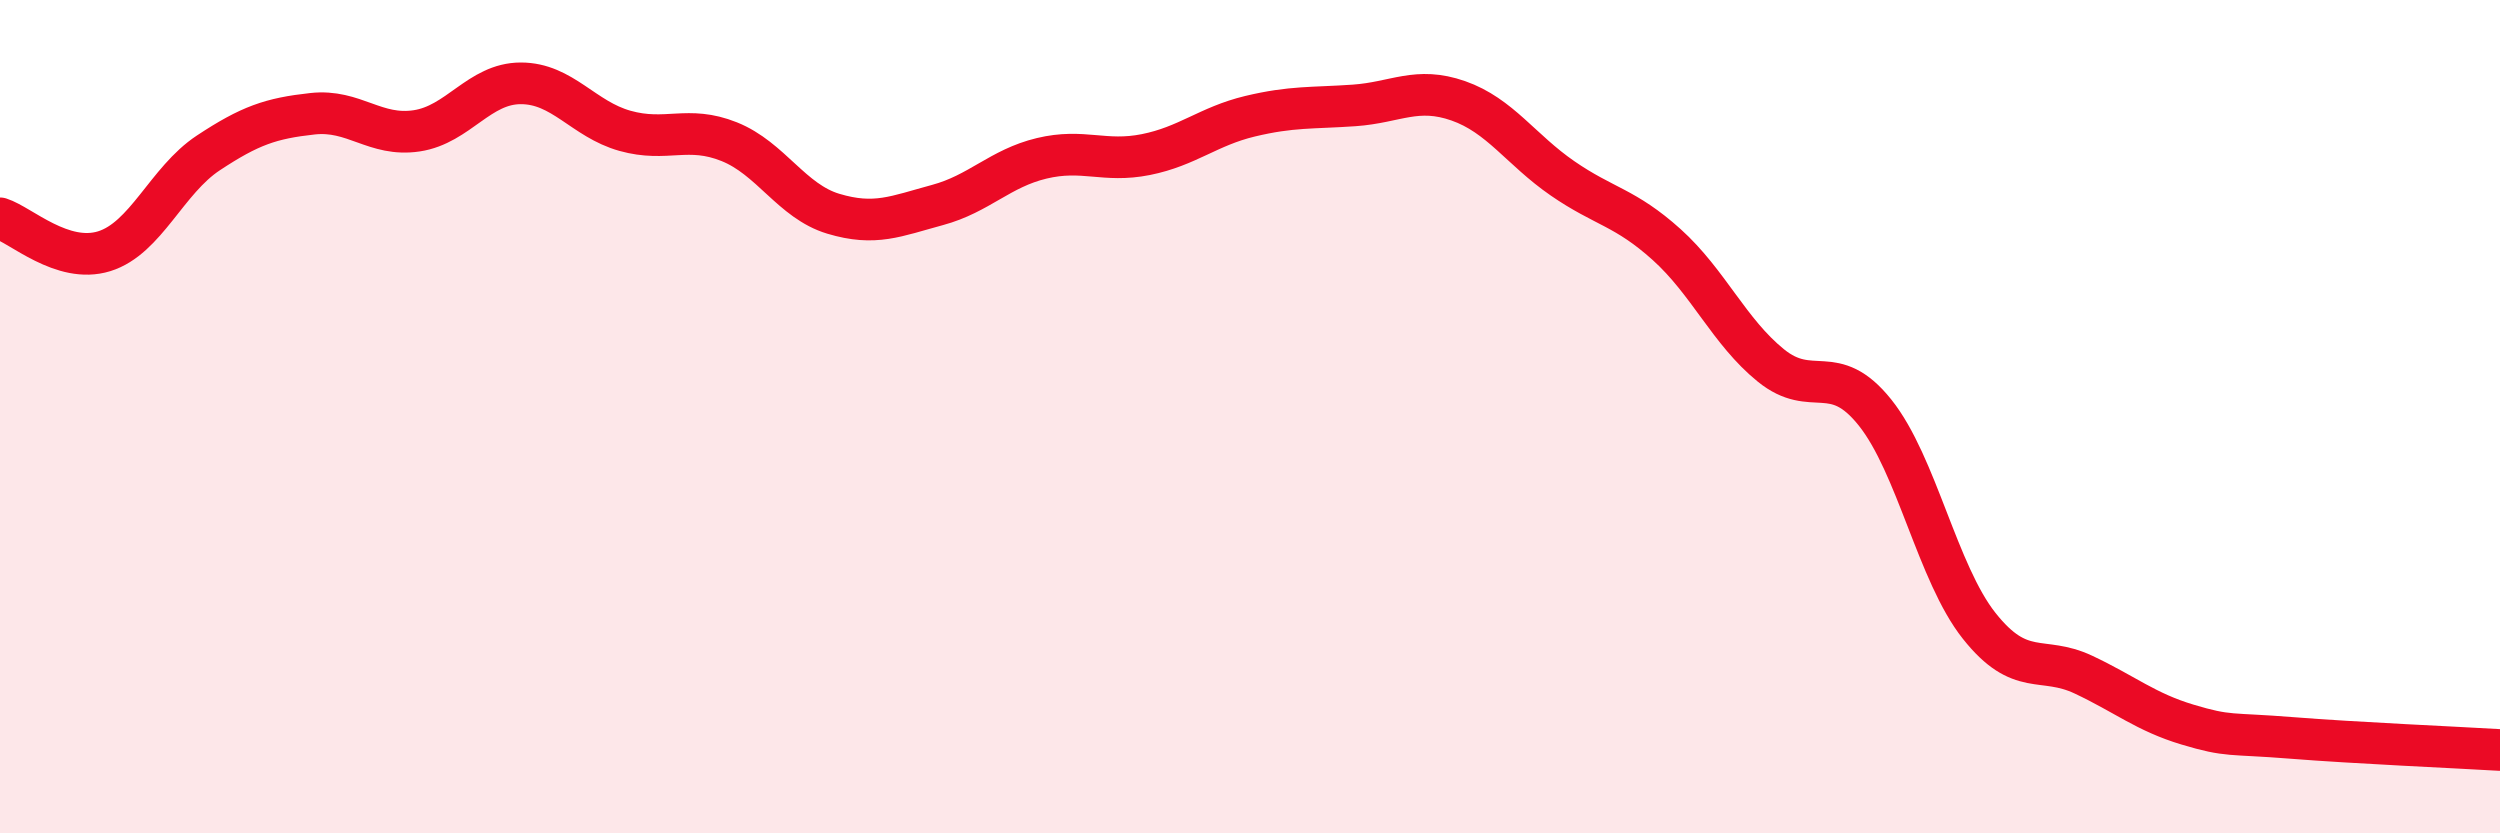
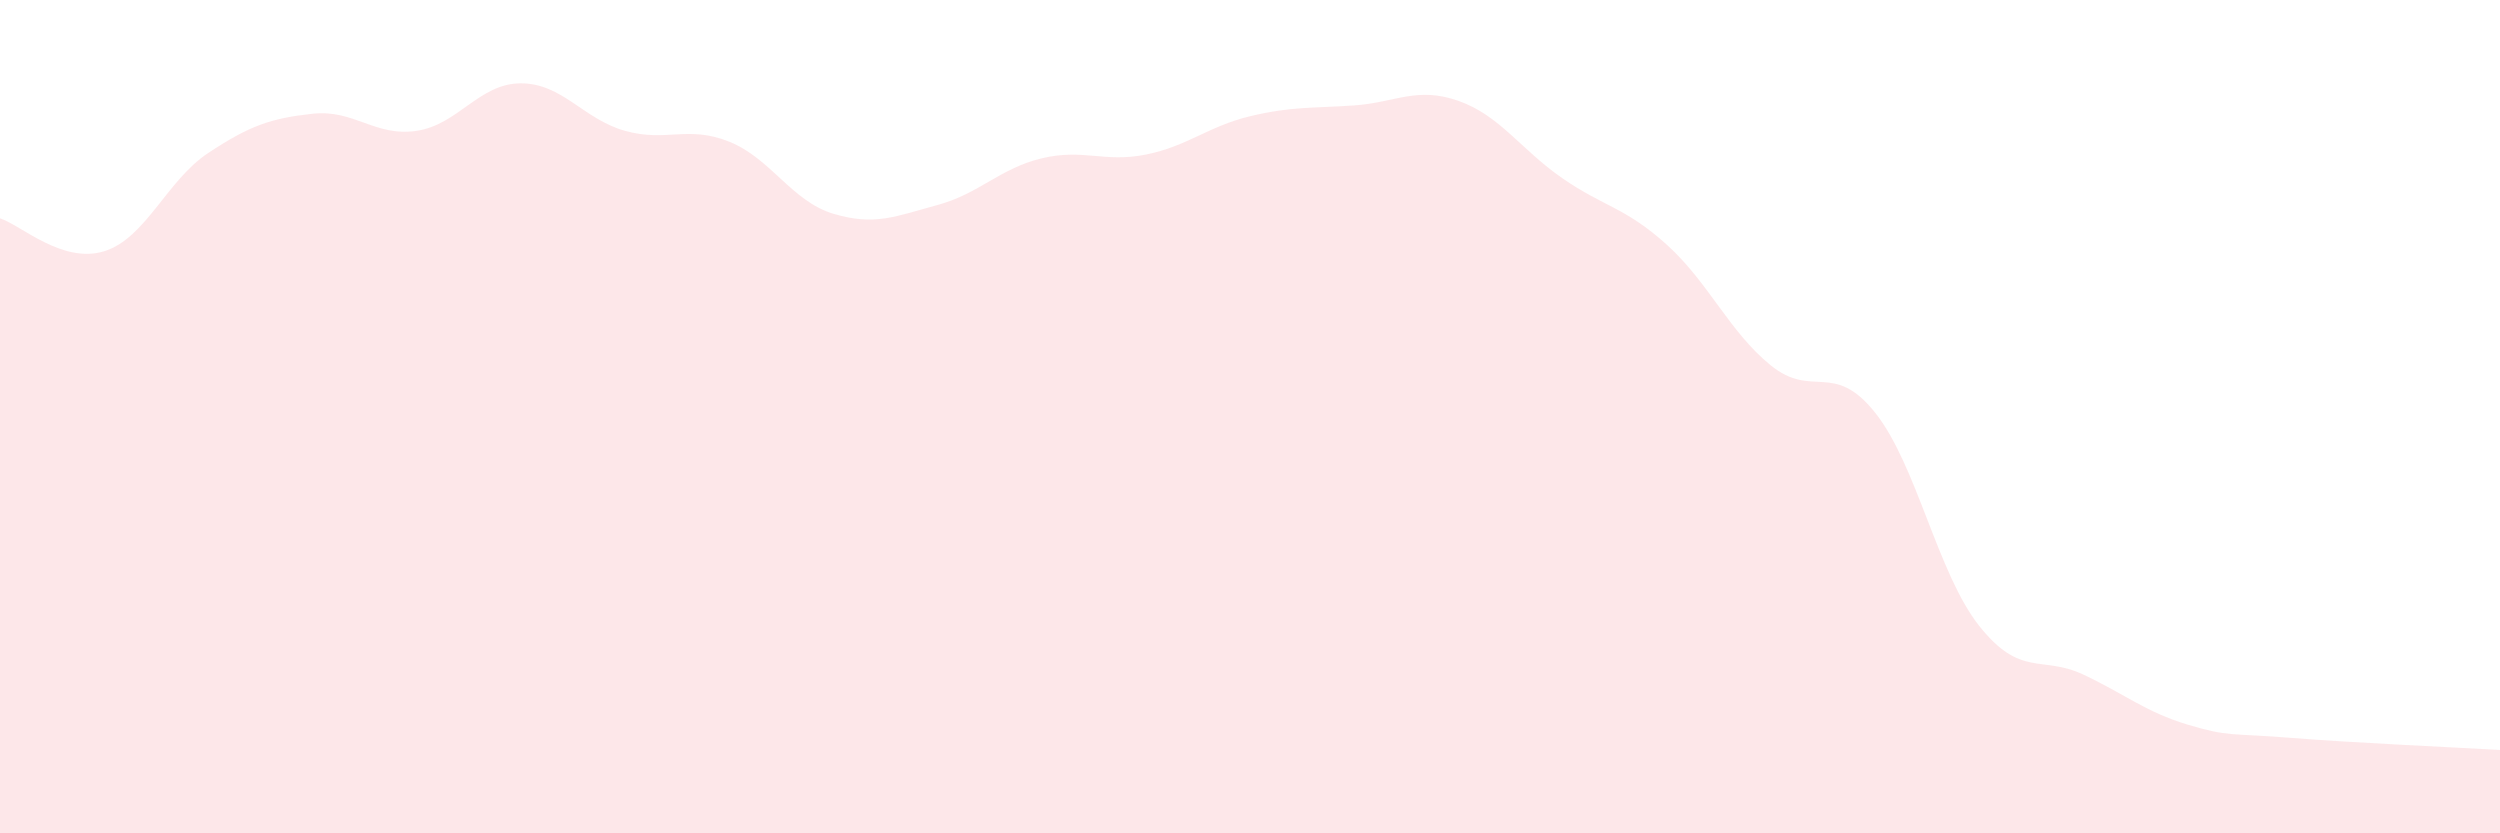
<svg xmlns="http://www.w3.org/2000/svg" width="60" height="20" viewBox="0 0 60 20">
  <path d="M 0,5.24 C 0.5,5.4 1.5,6.34 2.5,6.03 C 3.5,5.72 4,4.33 5,3.67 C 6,3.01 6.5,2.84 7.5,2.73 C 8.5,2.62 9,3.29 10,3.14 C 11,2.99 11.5,2 12.5,2 C 13.5,2 14,2.86 15,3.14 C 16,3.42 16.5,3 17.5,3.4 C 18.5,3.8 19,4.83 20,5.13 C 21,5.43 21.5,5.19 22.5,4.92 C 23.5,4.65 24,4.04 25,3.8 C 26,3.56 26.5,3.91 27.5,3.71 C 28.5,3.51 29,3.03 30,2.79 C 31,2.55 31.5,2.6 32.5,2.53 C 33.5,2.46 34,2.07 35,2.42 C 36,2.77 36.5,3.59 37.5,4.28 C 38.5,4.97 39,4.97 40,5.87 C 41,6.77 41.5,7.96 42.5,8.77 C 43.5,9.58 44,8.65 45,9.9 C 46,11.15 46.5,13.76 47.5,15.02 C 48.5,16.28 49,15.72 50,16.19 C 51,16.66 51.5,17.09 52.5,17.39 C 53.5,17.69 53.5,17.59 55,17.71 C 56.5,17.83 59,17.94 60,18L60 20L0 20Z" fill="#EB0A25" opacity="0.1" stroke-linecap="round" stroke-linejoin="round" />
-   <path d="M 0,5.24 C 0.5,5.4 1.5,6.34 2.5,6.03 C 3.5,5.72 4,4.33 5,3.67 C 6,3.01 6.5,2.84 7.5,2.73 C 8.5,2.62 9,3.29 10,3.14 C 11,2.99 11.5,2 12.5,2 C 13.5,2 14,2.86 15,3.14 C 16,3.42 16.5,3 17.5,3.4 C 18.5,3.8 19,4.83 20,5.13 C 21,5.43 21.5,5.19 22.5,4.92 C 23.5,4.65 24,4.04 25,3.8 C 26,3.56 26.5,3.91 27.5,3.71 C 28.5,3.51 29,3.03 30,2.79 C 31,2.55 31.5,2.6 32.5,2.53 C 33.5,2.46 34,2.07 35,2.42 C 36,2.77 36.5,3.59 37.5,4.28 C 38.5,4.97 39,4.97 40,5.87 C 41,6.77 41.5,7.96 42.5,8.77 C 43.5,9.58 44,8.65 45,9.9 C 46,11.15 46.5,13.76 47.5,15.02 C 48.5,16.28 49,15.72 50,16.19 C 51,16.66 51.5,17.09 52.5,17.39 C 53.5,17.69 53.5,17.59 55,17.71 C 56.5,17.83 59,17.94 60,18" stroke="#EB0A25" stroke-width="1" fill="none" stroke-linecap="round" stroke-linejoin="round" />
</svg>